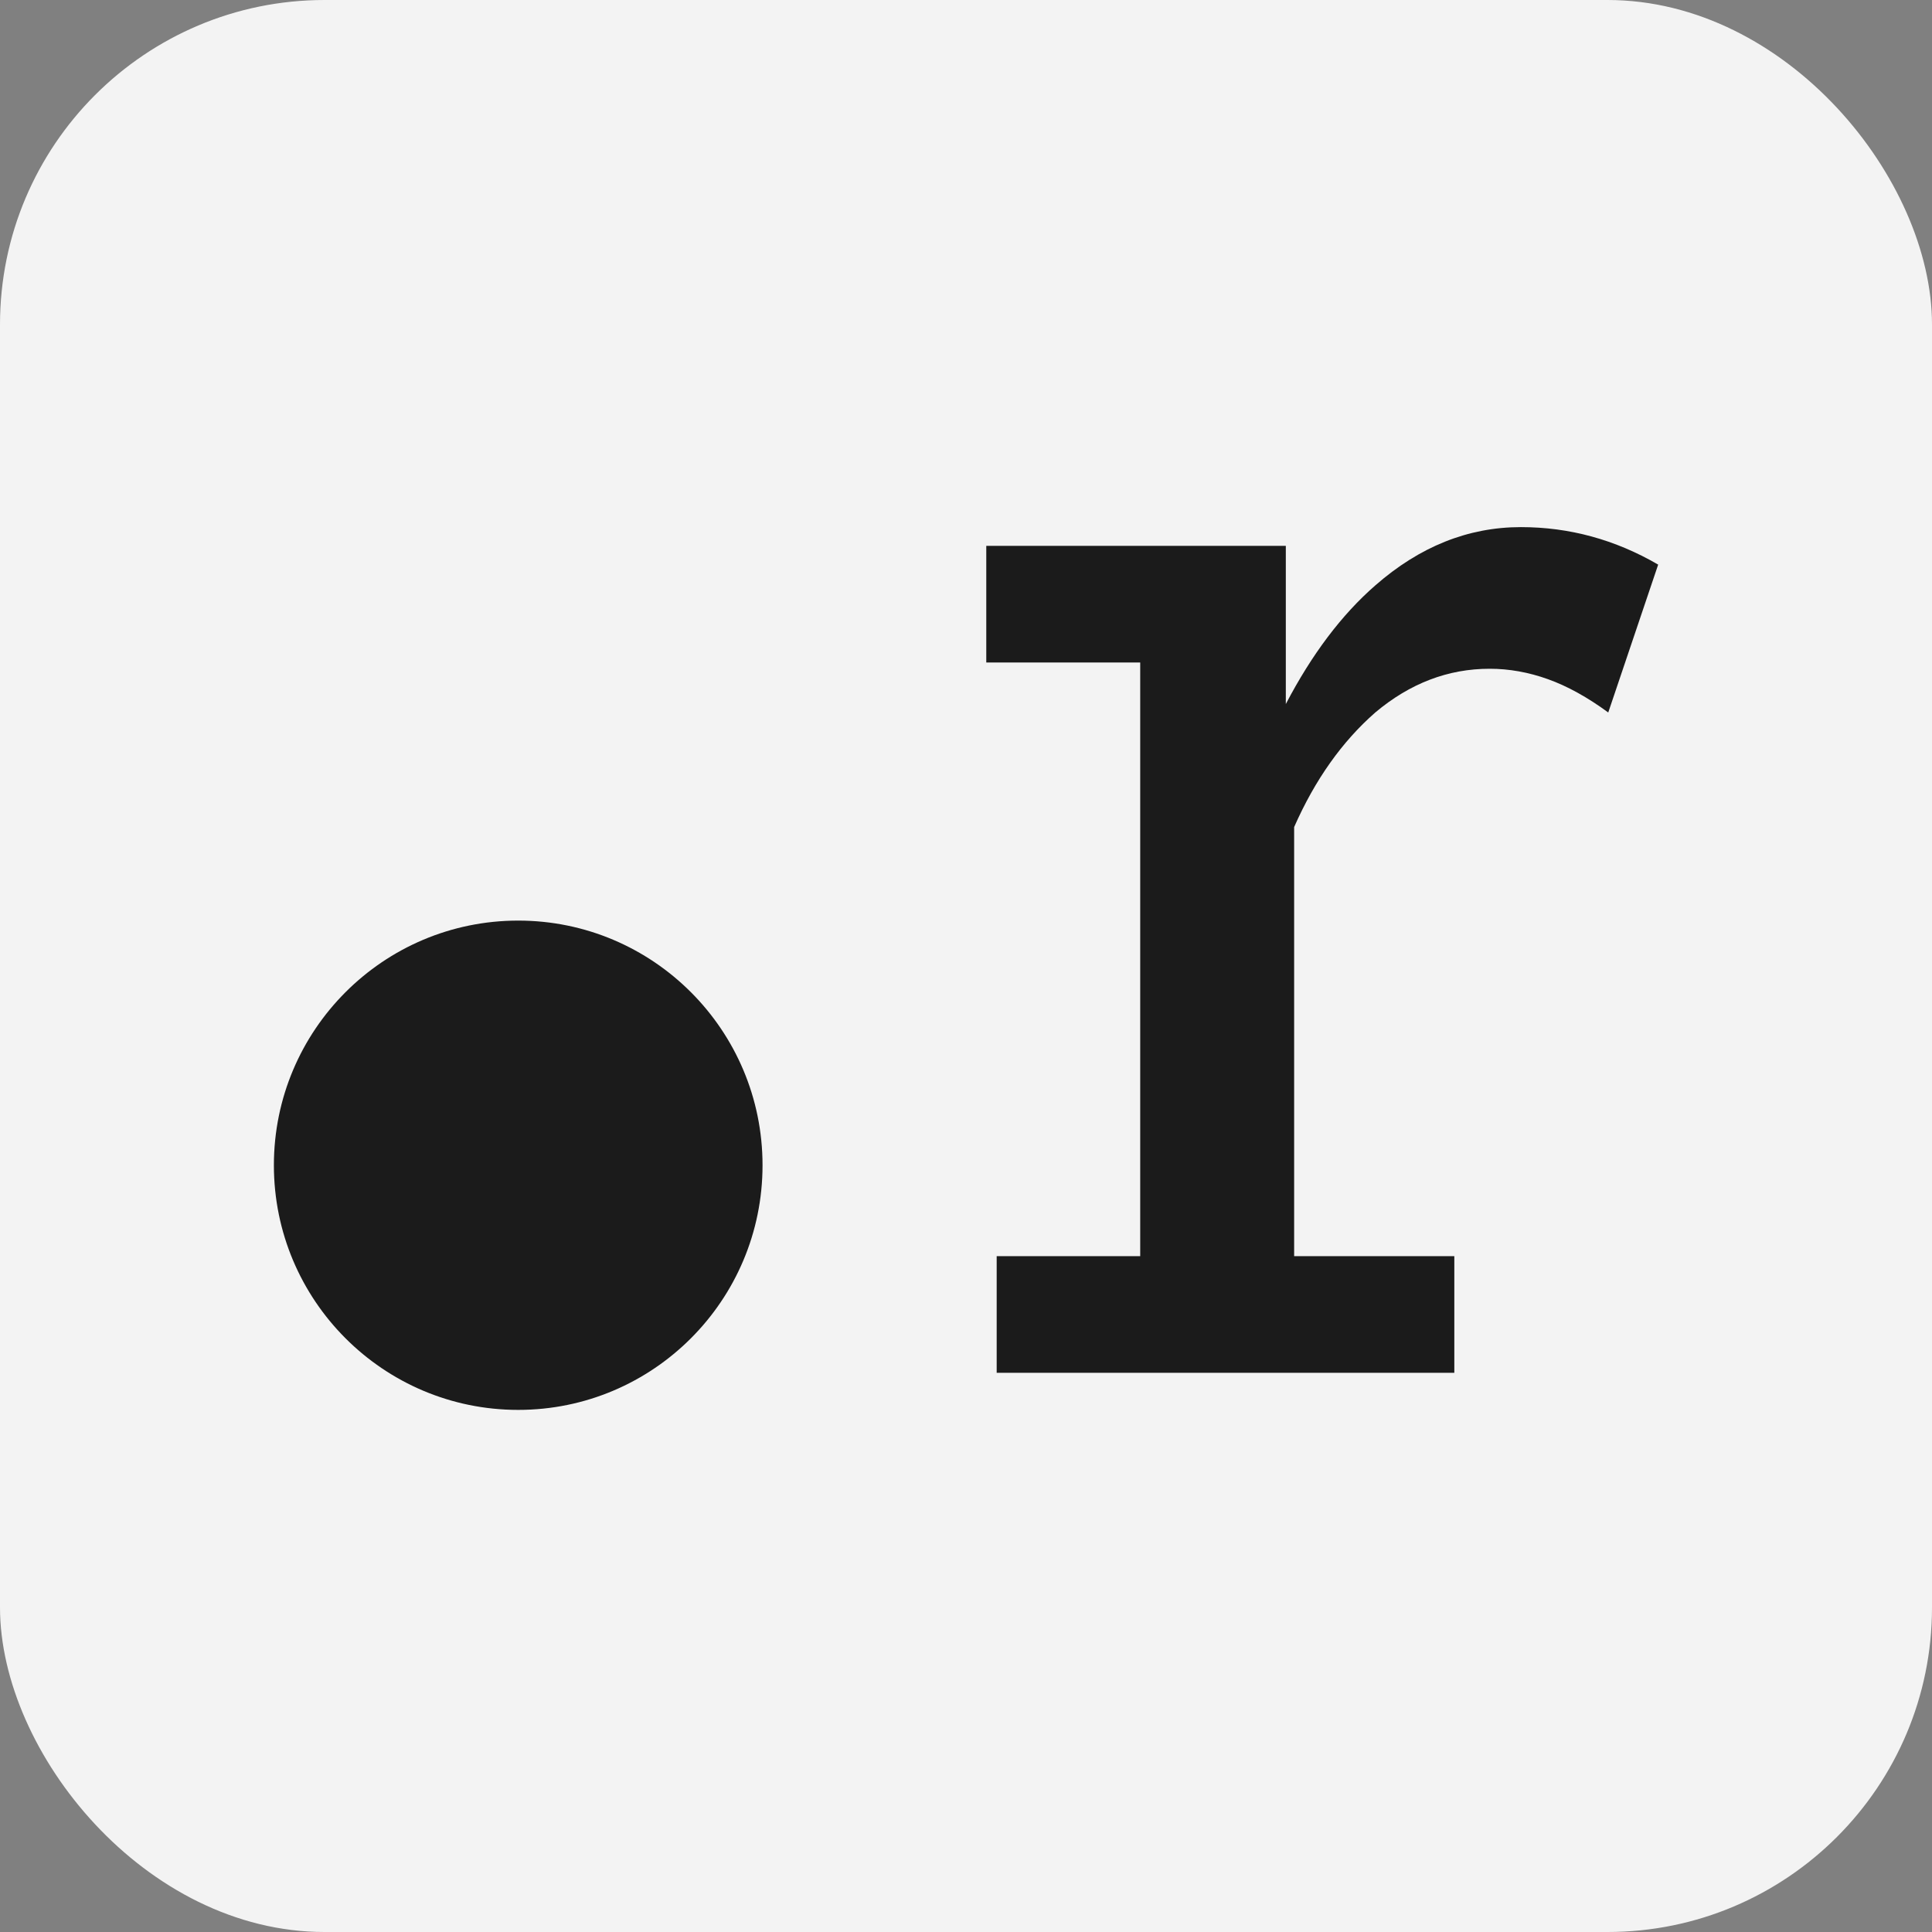
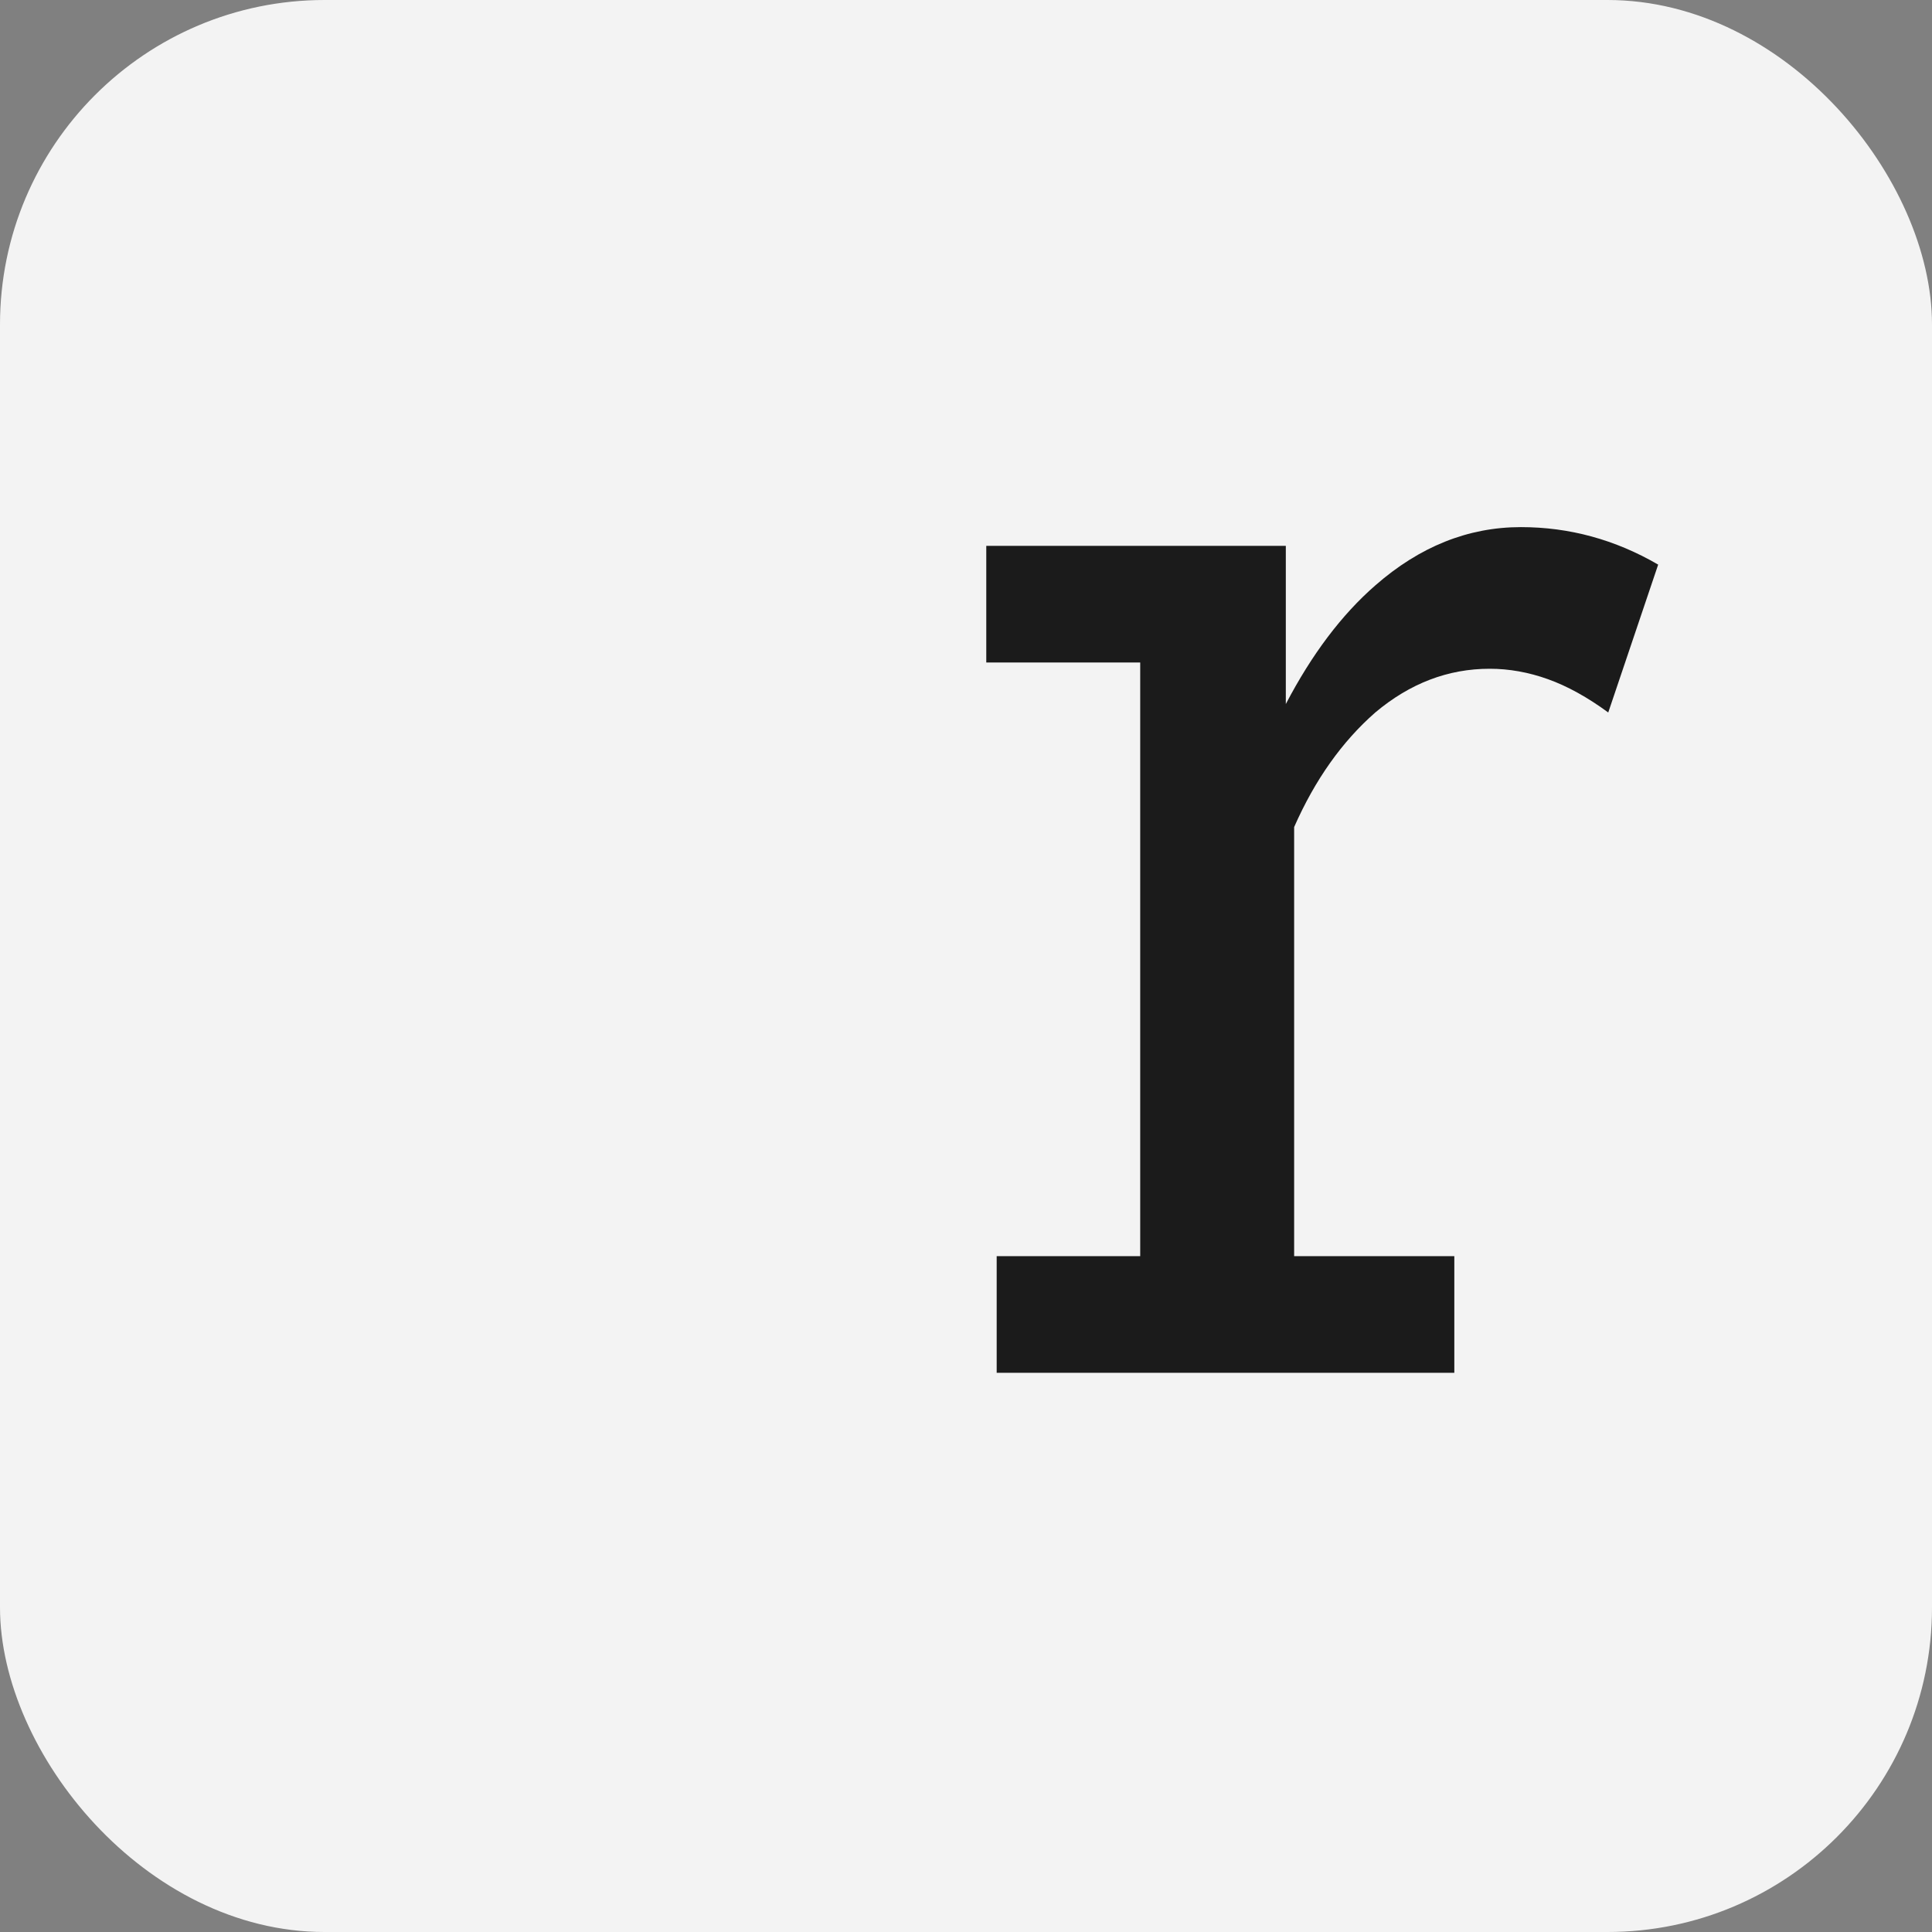
<svg xmlns="http://www.w3.org/2000/svg" width="381" height="381" viewBox="0 0 381 381" fill="none">
  <rect x="0" y="0" width="381" height="381" fill="#808080" stroke="none" />
  <rect width="381" height="381" rx="64" fill="#F3F3F3" />
  <path d="M196.55 270.719V247.716H224.855V130.649H194.499V107.647H253.57V138.842C258.696 129.033 264.576 121.236 271.21 115.451C279.961 107.784 289.533 103.95 299.925 103.95C309.497 103.95 318.521 106.414 327 111.344L317.154 140.507C313.052 137.496 309.086 135.305 305.258 133.936C301.429 132.567 297.6 131.882 293.772 131.882C285.567 131.882 278.047 134.758 271.21 140.507C264.646 146.258 259.314 153.79 255.211 163.1V247.716H286.799V270.719H196.55Z" fill="#1B1B1B" />
-   <path d="M102.194 278.038C128.805 278.038 150.376 256.438 150.376 229.792C150.376 203.146 128.805 181.546 102.194 181.546C75.584 181.546 54.012 203.146 54.012 229.792C54.012 256.438 75.584 278.038 102.194 278.038Z" fill="#1B1B1B" />
</svg>